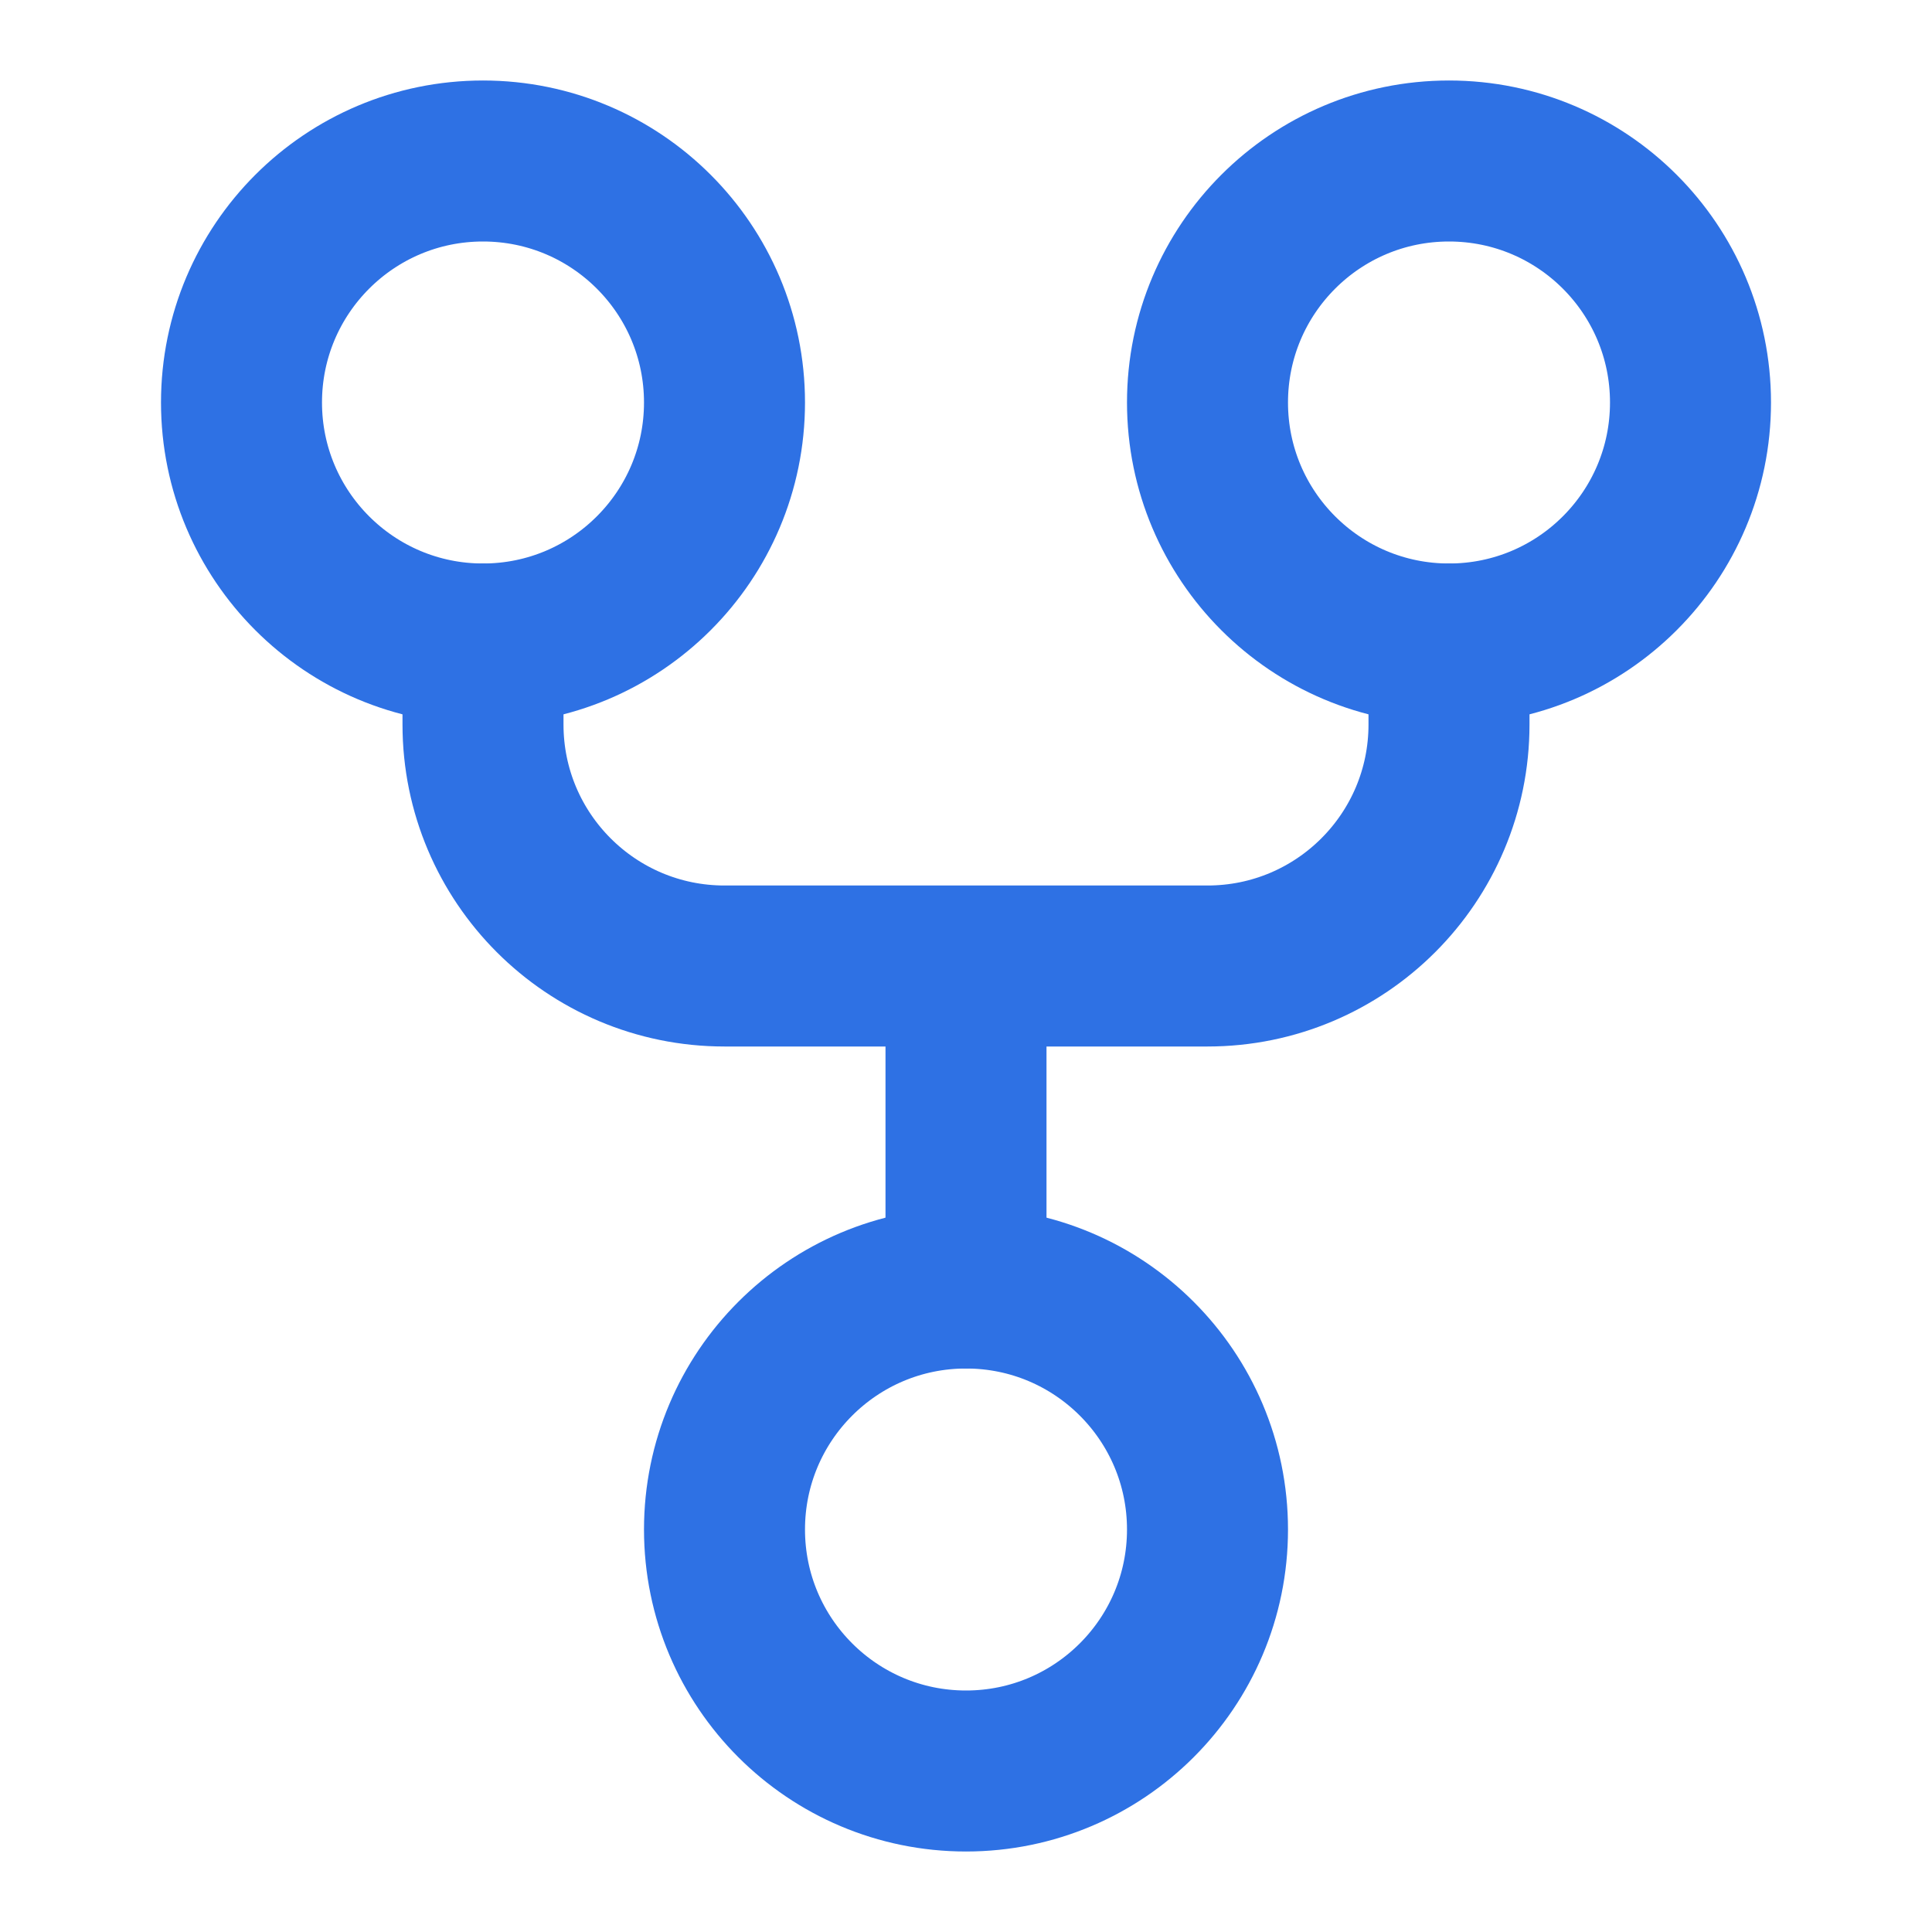
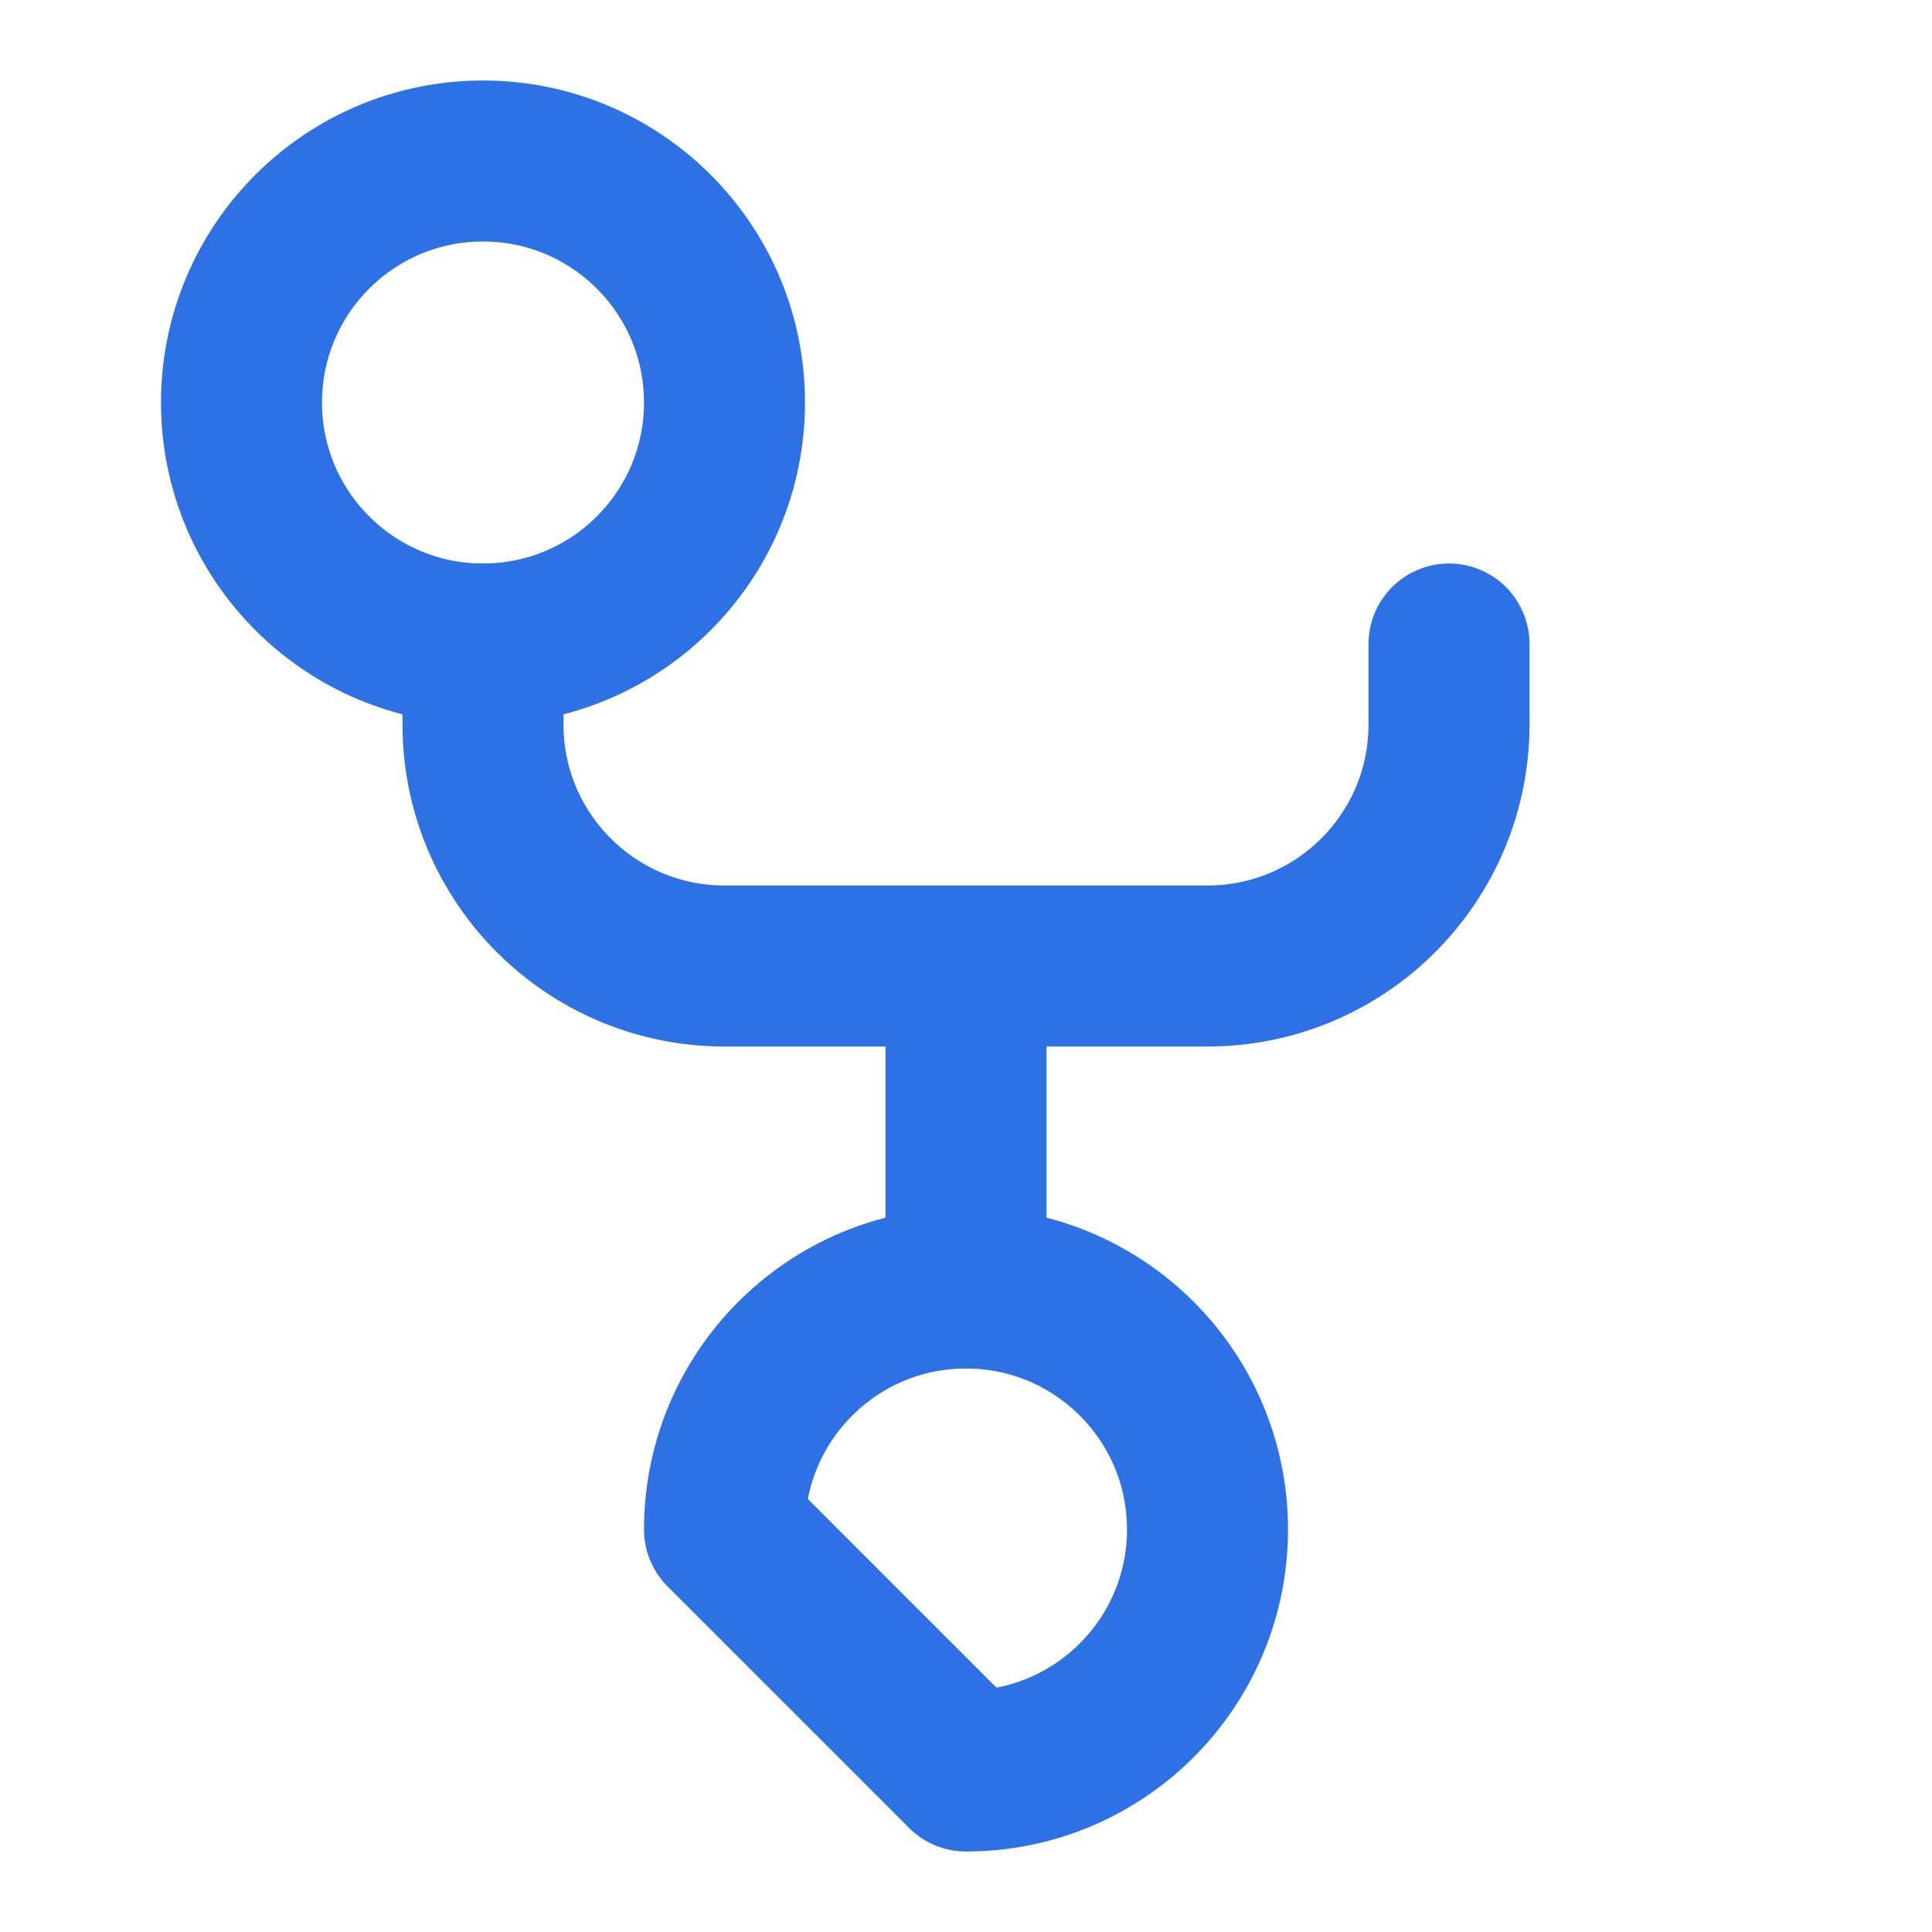
<svg xmlns="http://www.w3.org/2000/svg" aria-label="Git Fork" display="block" role="presentation" viewBox="0 0 24 24">
  <path d="M 0 3 C 0 1.343 1.343 0 3 0 C 4.657 0 6 1.343 6 3 C 6 4.657 4.657 6 3 6 C 1.343 6 0 4.657 0 3 Z" fill="transparent" height="6px" id="YNN_A5ptS" opacity="1" stroke-dasharray="" stroke-linecap="round" stroke-linejoin="round" stroke-width="2" stroke="#2e71e4" transform="translate(3 2)" width="6px" />
-   <path d="M 0 3 C 0 1.343 1.343 0 3 0 C 4.657 0 6 1.343 6 3 C 6 4.657 4.657 6 3 6 C 1.343 6 0 4.657 0 3 Z" fill="transparent" height="6px" id="ja5nmvDH5" opacity="1" stroke-dasharray="" stroke-linecap="round" stroke-linejoin="round" stroke-width="2" stroke="#2e71e4" transform="translate(15 2)" width="6px" />
-   <path d="M 0 3 C 0 1.343 1.343 0 3 0 C 4.657 0 6 1.343 6 3 C 6 4.657 4.657 6 3 6 C 1.343 6 0 4.657 0 3 Z" fill="transparent" height="6px" id="xTsdBV9Hx" opacity="1" stroke-dasharray="" stroke-linecap="round" stroke-linejoin="round" stroke-width="2" stroke="#2e71e4" transform="translate(9 16)" width="6px" />
+   <path d="M 0 3 C 0 1.343 1.343 0 3 0 C 4.657 0 6 1.343 6 3 C 6 4.657 4.657 6 3 6 Z" fill="transparent" height="6px" id="xTsdBV9Hx" opacity="1" stroke-dasharray="" stroke-linecap="round" stroke-linejoin="round" stroke-width="2" stroke="#2e71e4" transform="translate(9 16)" width="6px" />
  <path d="M 0 0 L 0 1 C 0 2.657 1.343 4 3 4 L 9 4 C 10.657 4 12 2.657 12 1 L 12 0 M 6 4 L 6 8" fill="transparent" height="8px" id="xiDJkfC9Z" opacity="1" stroke-dasharray="" stroke-linecap="round" stroke-linejoin="round" stroke-width="2" stroke="#2e71e4" transform="translate(6 8)" width="12px" />
</svg>